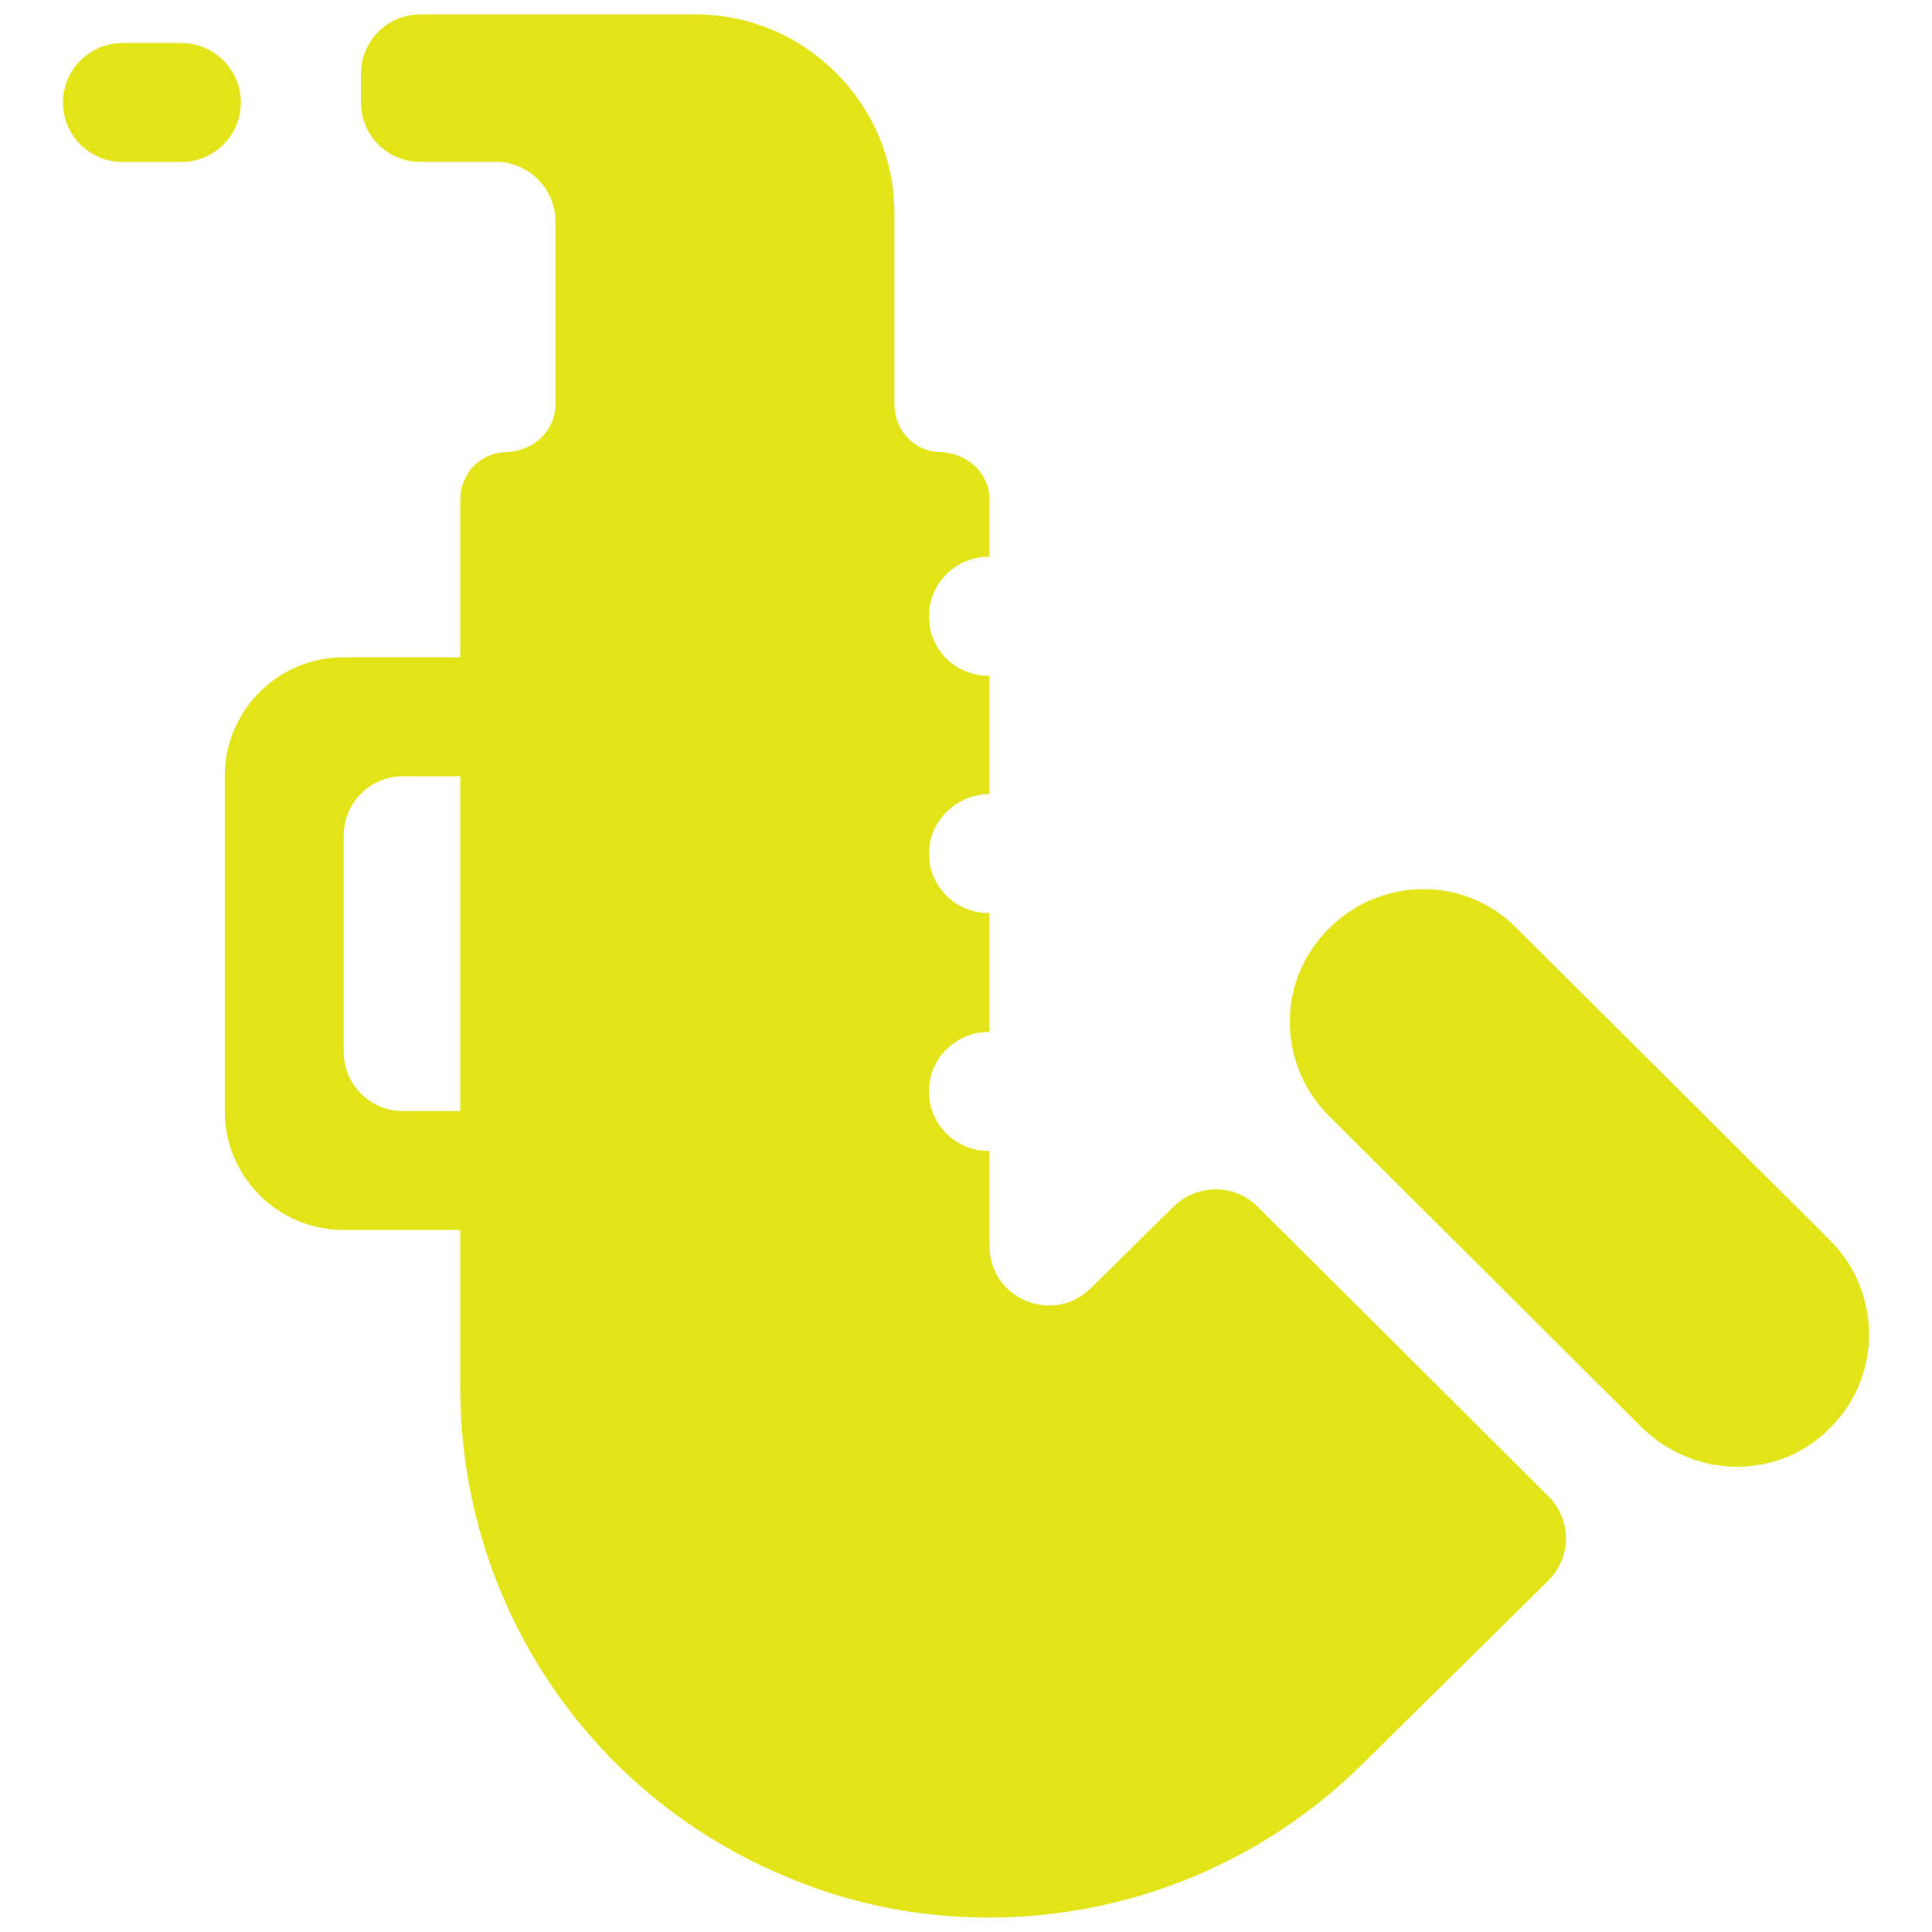
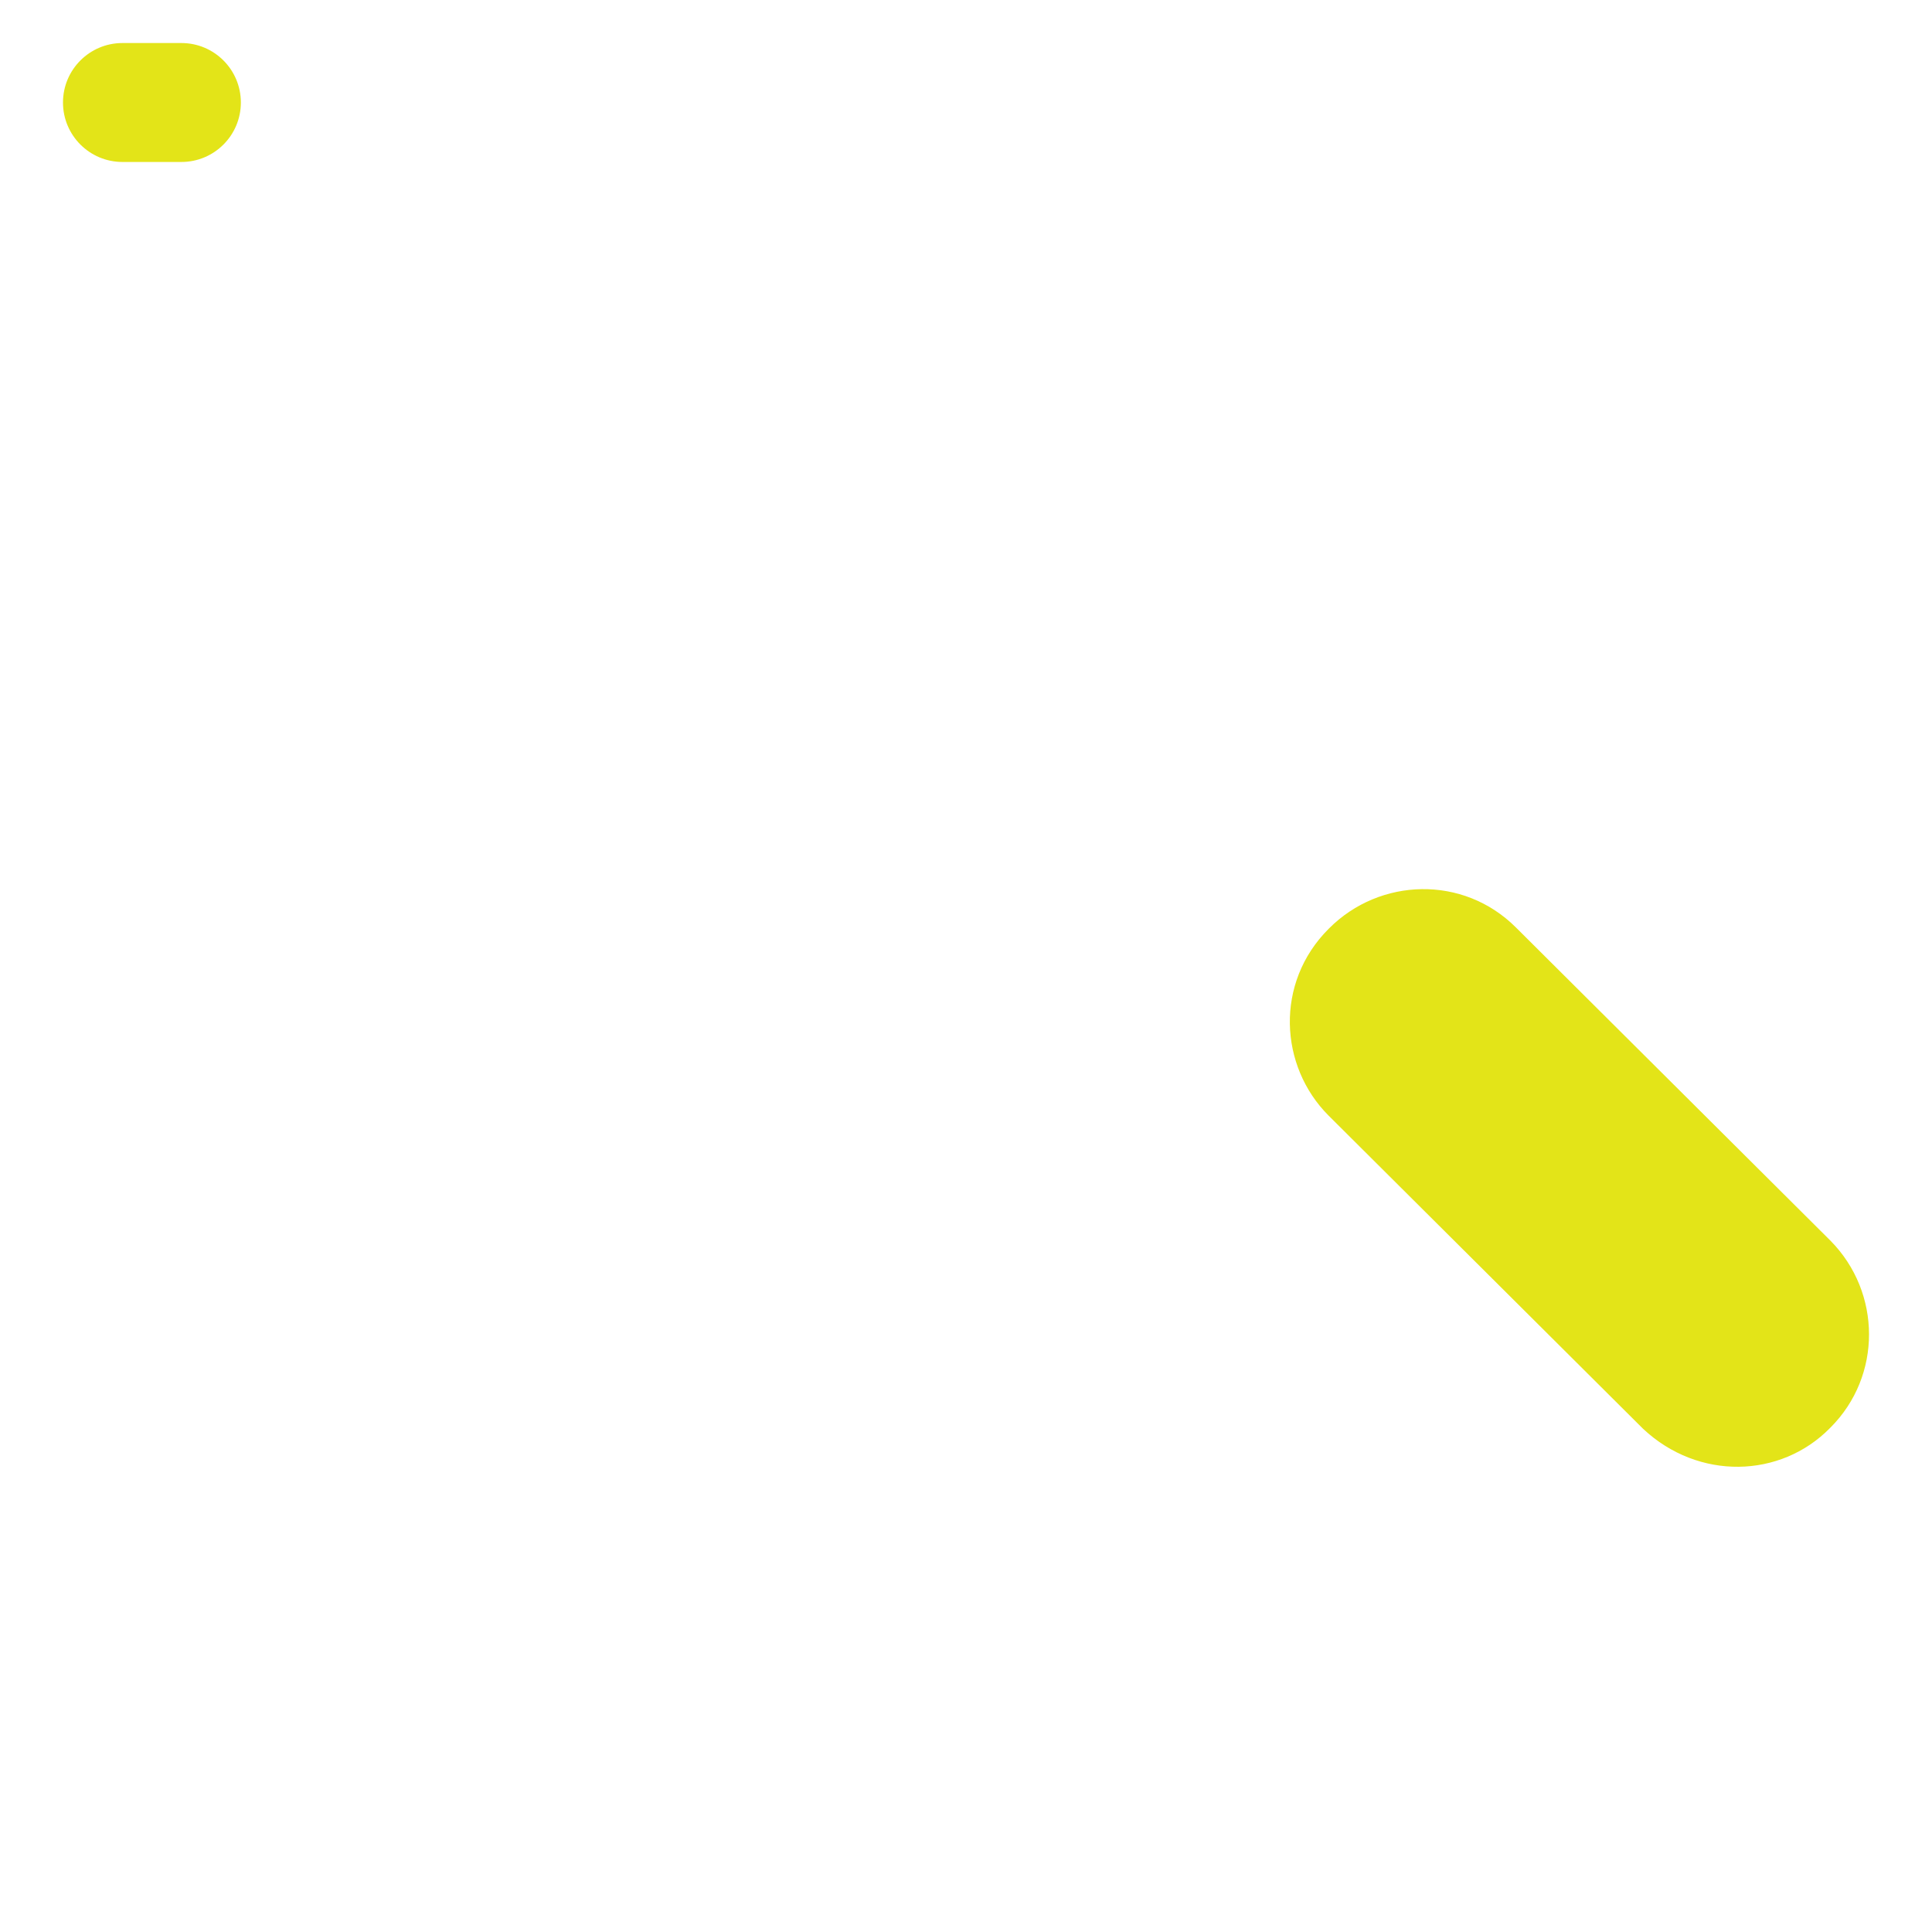
<svg xmlns="http://www.w3.org/2000/svg" version="1.1" x="0px" y="0px" viewBox="0 0 1280 1280" style="enable-background:new 0 0 1280 1280;" xml:space="preserve">
  <style type="text/css">
	.st0{fill:#E3E418;}
</style>
  <g id="Layer_1">
</g>
  <g id="d._x09___Camion_semiremorca-Cap_tractor-TIR">
    <title>Hunting</title>
    <desc>Created with Sketch.</desc>
    <g>
      <path class="st0" d="M159.58,67.91L159.58,67.91c0,21.76-17.64,39.4-39.4,39.4H81.13c-21.76,0-39.4-17.64-39.4-39.4l0,0    c0-21.76,17.64-39.4,39.4-39.4h39.05C141.94,28.51,159.58,46.15,159.58,67.91z" />
      <path class="st0" d="M1212.77,945.76l-0.44,0.44c-32.7,33.24-87.06,34.8-123.72,0.44L880.23,739.12    c-32.72-32.72-35.73-87.99,0-123.72l0.44-0.44c33.44-33.44,88.74-35.42,123.72-0.44l208.39,207.51    C1246.56,856.26,1246.99,911.54,1212.77,945.76z" />
-       <path class="st0" d="M1025.98,991.44L833.31,799.55c-15.37-15.37-39.8-15.37-55.56-0.39l-55.16,54.37    c-24.82,24.43-66.98,7.1-66.98-27.98v-63.44c0,0-0.39,0.39-0.79,0.39c-21.67,0-39.4-17.73-39.4-39.4s17.73-39.4,39.4-39.4    c0.39,0,0.79,0,0.79,0v-79.19c0,0-0.39,0.39-0.79,0.39c-21.67,0-39.4-17.73-39.4-39.4s18.52-39.4,40.19-39.4v-78.41    c0,0-0.39,0-0.79,0c-21.67,0-39.4-17.34-39.4-39.4c0-21.67,17.73-39.4,39.4-39.4c0.39,0,0.79,0.39,0.79,0.39v-38.22    c0-17.73-14.97-31.13-32.7-31.52c-17.33-0.39-30.34-14.58-30.34-31.52V141.14c0-72.5-59.5-131.6-131.6-131.6H278.53    c-22.07,0-39.4,17.73-39.4,39.4v18.91c0,21.67,17.34,39.4,39.4,39.4h50.04c21.67,0,39.4,17.73,39.4,39.4v121.36    c0,17.73-14.97,31.13-32.7,31.52c-17.34,0.39-30.34,14.58-30.34,31.52v104.42H227.7c-43.74,0-78.8,35.46-78.8,78.8v221.83    c0,43.34,35.07,78.8,78.8,78.8h77.23v104.42c0,141.45,83.93,268.72,214.74,323.49c121.21,52.42,274.98,31.43,381.81-72.89    l124.12-122.54C1041.35,1032.03,1041.35,1006.81,1025.98,991.44z M304.93,736.12H267.1c-22.07,0-39.4-17.73-39.4-39.4V553.68    c0-21.67,17.34-39.4,39.4-39.4h37.83V736.12z" />
    </g>
  </g>
</svg>